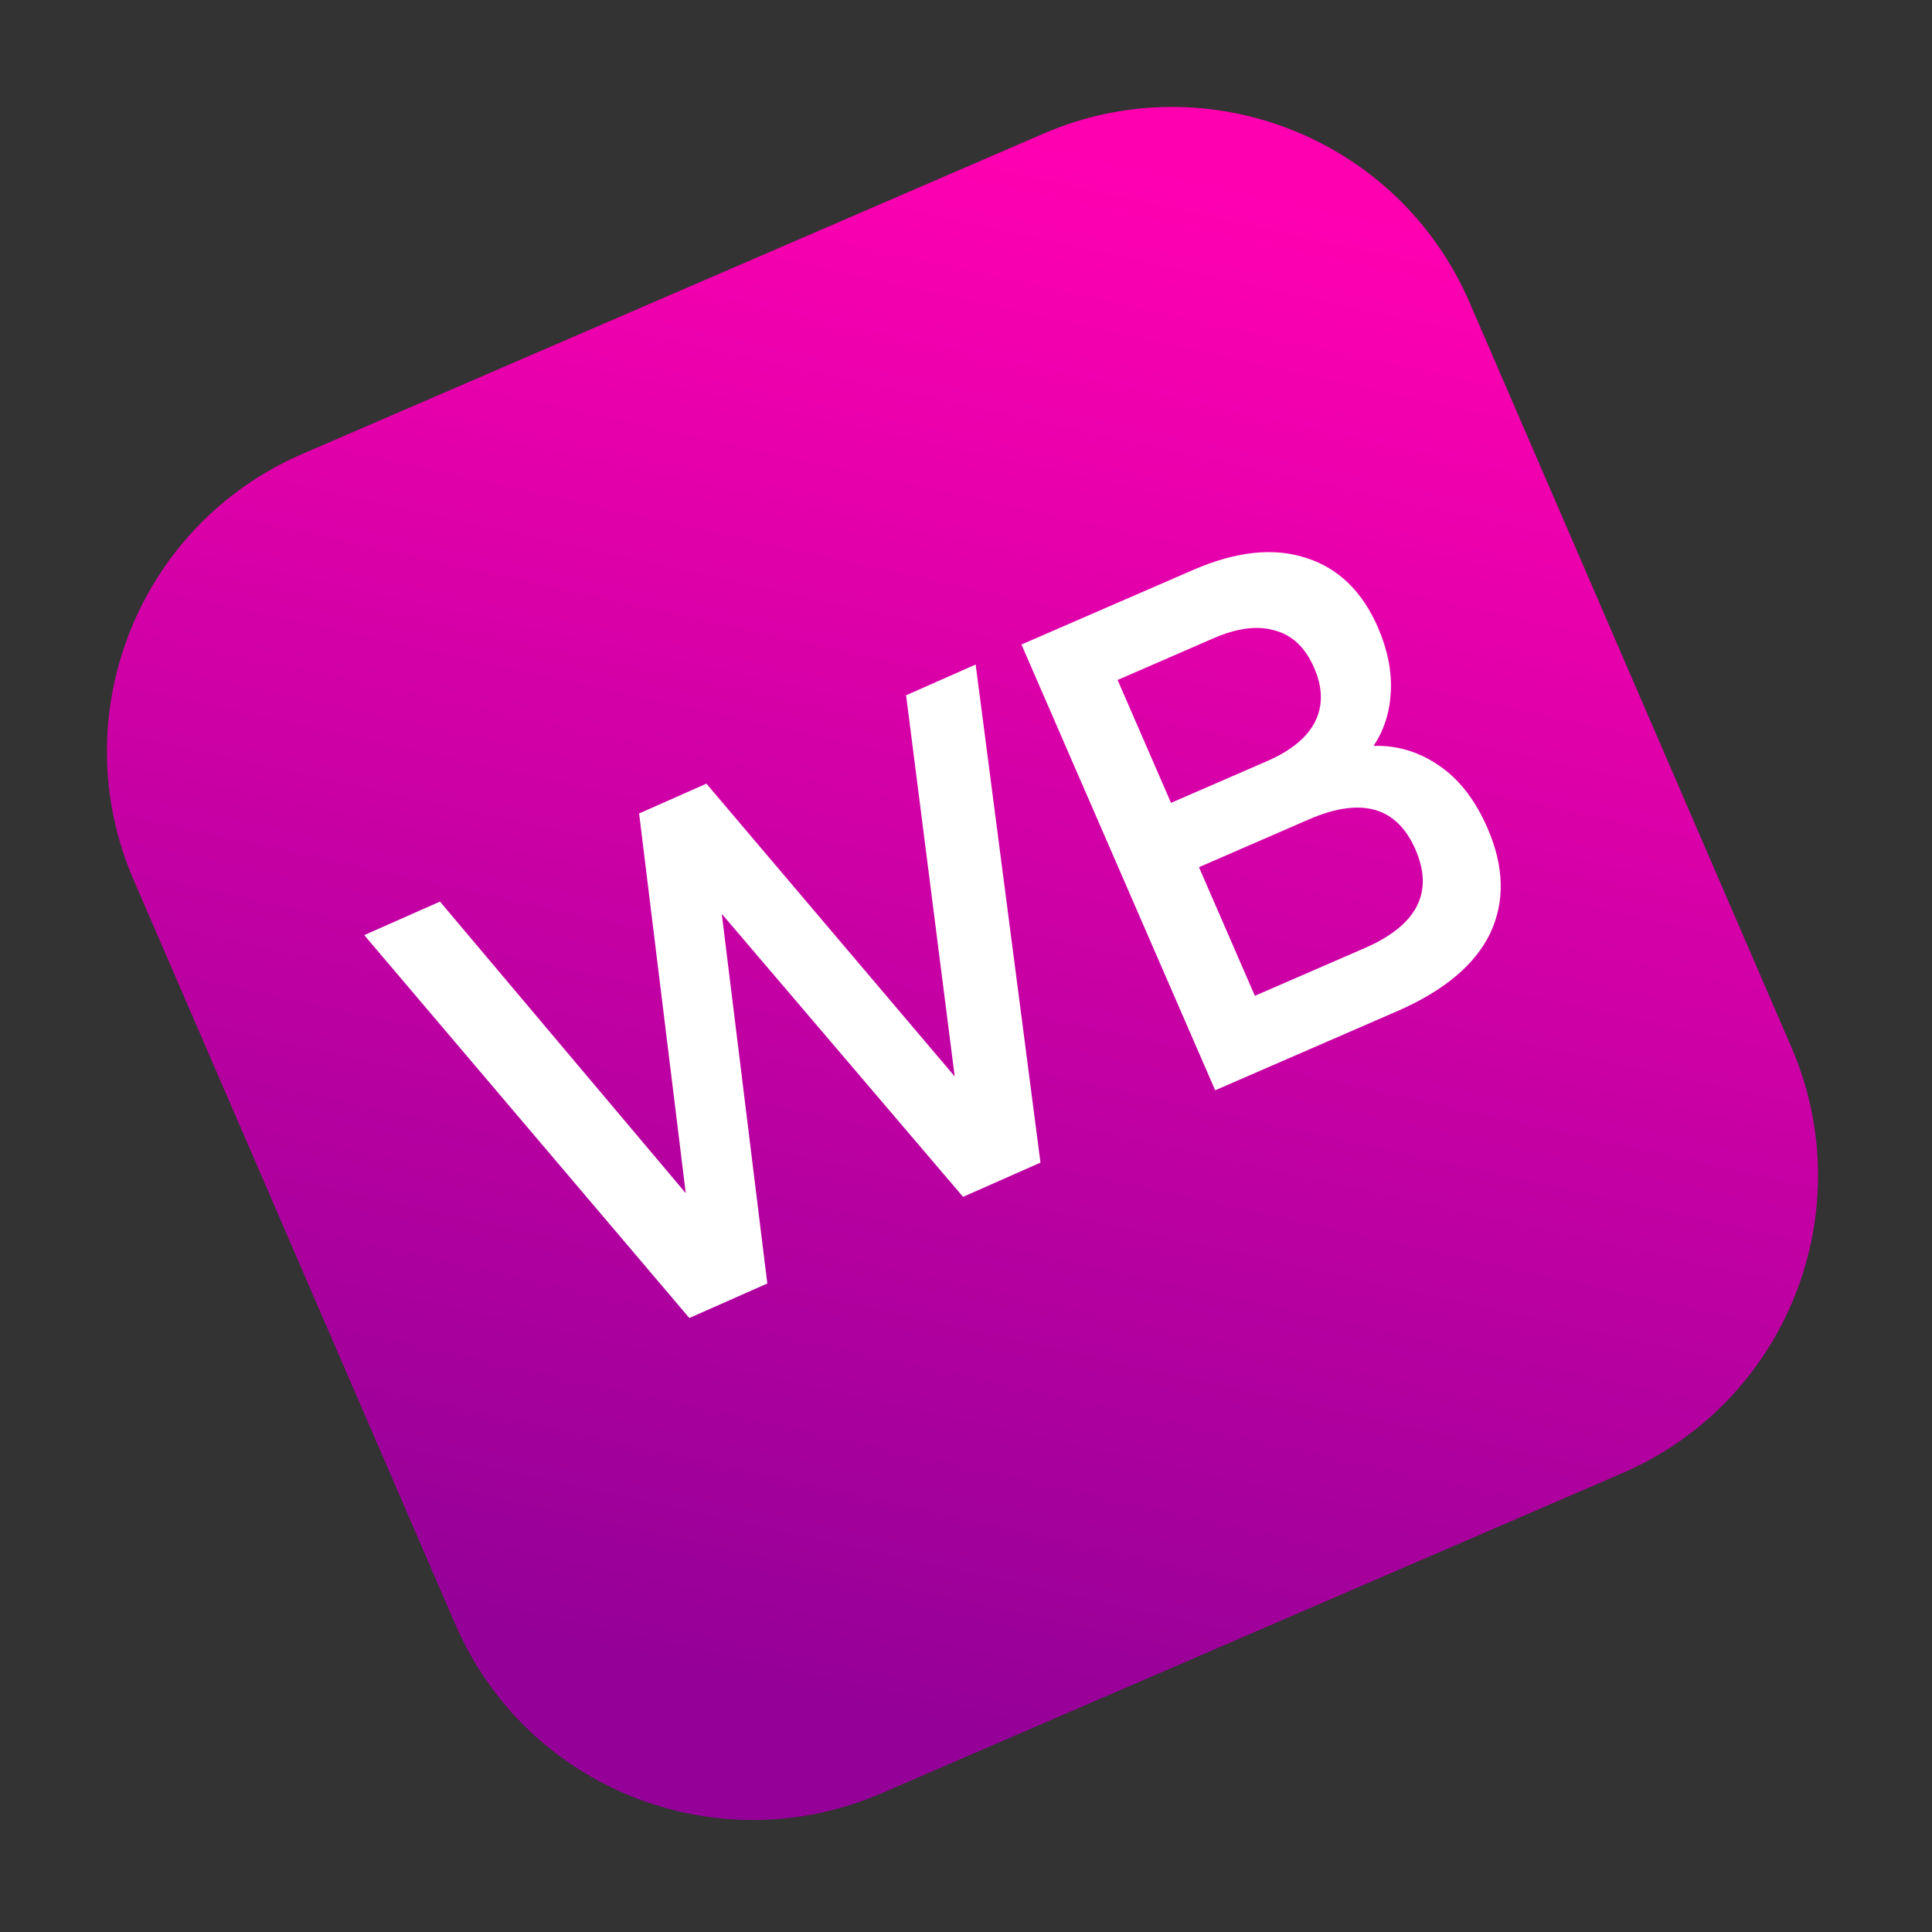
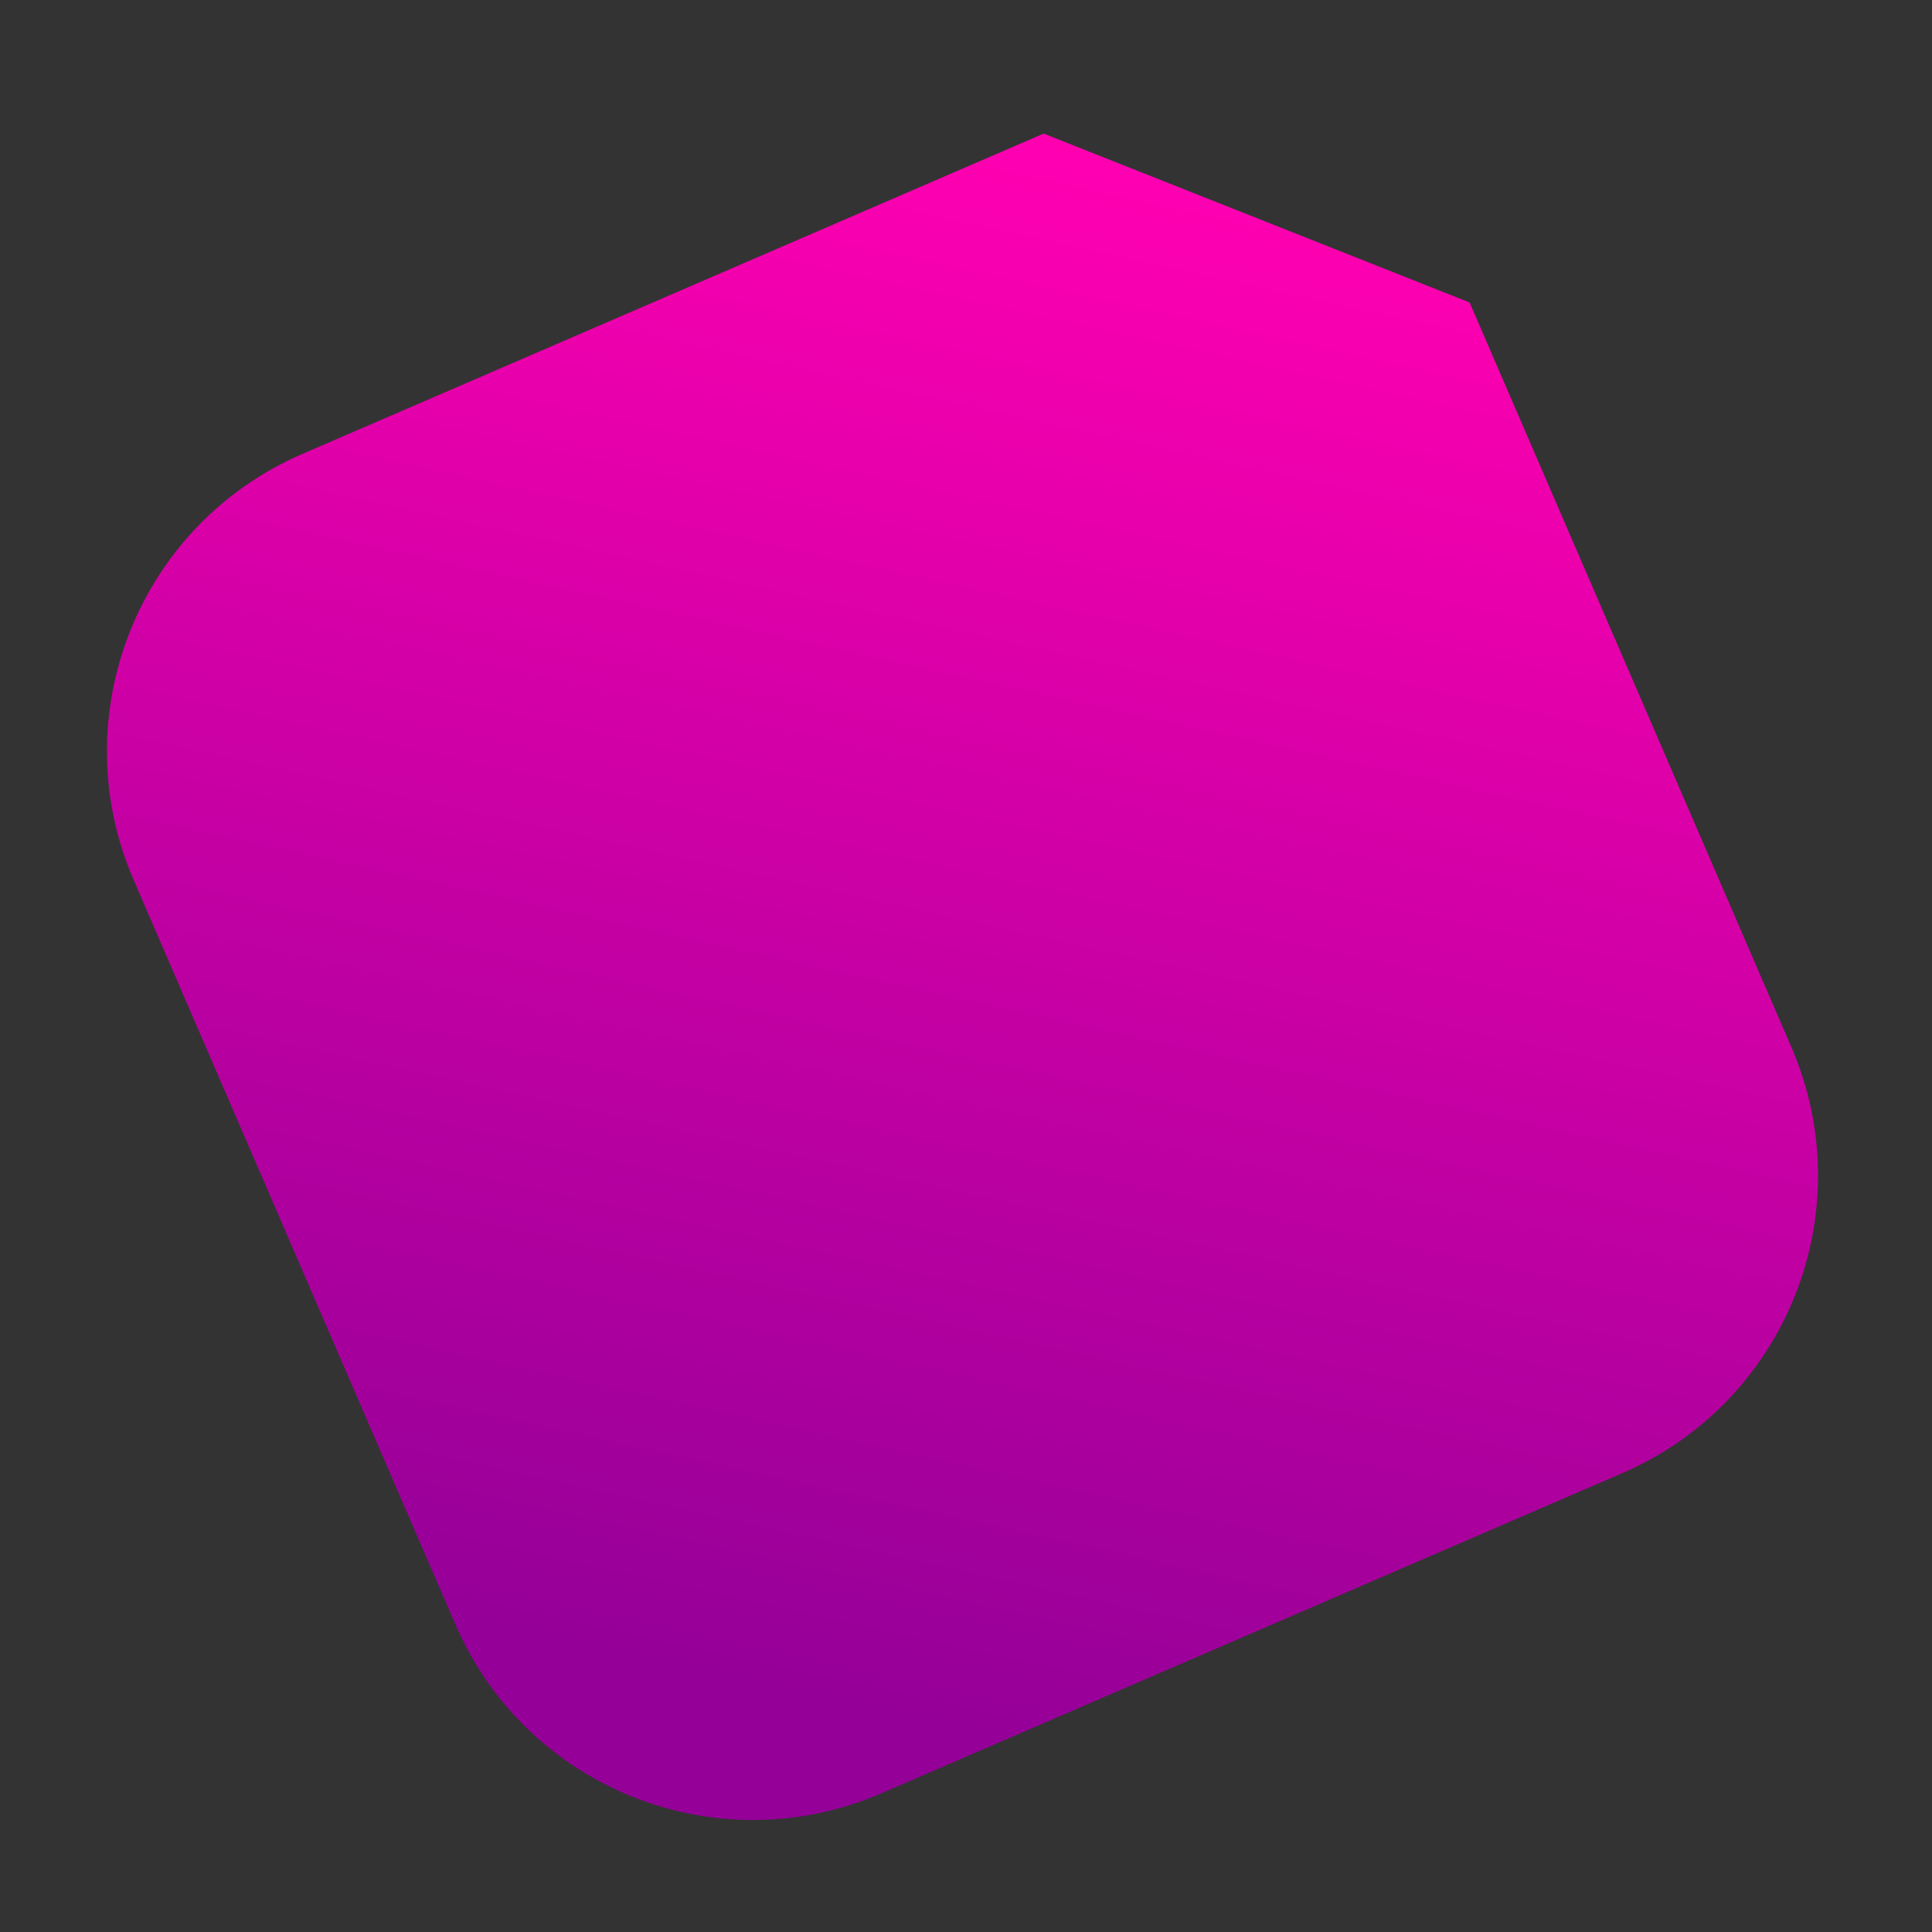
<svg xmlns="http://www.w3.org/2000/svg" width="192" height="192" viewBox="0 0 192 192" fill="none">
  <rect x="0" y="0" width="192" height="192" fill="#333333" stroke="none" />
-   <path d="M103.716 13.276L30.059 45.107C13.735 52.161 6.221 71.113 13.275 87.437L45.254 161.437C52.309 177.76 71.26 185.275 87.584 178.22L161.241 146.39C177.564 139.335 185.079 120.384 178.024 104.06L146.045 30.06C138.991 13.736 120.039 6.222 103.716 13.276Z" fill="url(#paint0_linear_10406_46)" />
-   <path d="M136.5 74.126C138.856 74.055 141.034 74.714 143.036 76.101C145.019 77.446 146.616 79.51 147.826 82.295C149.495 86.134 149.576 89.635 148.071 92.797C146.546 95.917 143.466 98.485 138.829 100.5L120.764 108.351L101.512 64.052L118.538 56.653C122.829 54.788 126.583 54.385 129.801 55.445C132.999 56.462 135.378 58.764 136.937 62.35C137.89 64.544 138.318 66.665 138.221 68.714C138.124 70.762 137.55 72.566 136.5 74.126ZM111.066 67.575L116.374 79.788L125.925 75.637C128.278 74.615 129.858 73.326 130.664 71.772C131.486 70.161 131.466 68.364 130.604 66.381C129.724 64.356 128.423 63.115 126.703 62.66C124.999 62.146 122.97 62.401 120.617 63.423L111.066 67.575ZM135.608 94.226C140.834 91.955 142.521 88.689 140.669 84.428C138.817 80.166 135.278 79.171 130.053 81.442L119.152 86.18L124.707 98.963L135.608 94.226Z" fill="white" />
-   <path d="M96.96 66.038L103.402 115.538L95.709 118.942L71.728 90.817L76.255 127.553L68.506 130.982L36.199 92.93L43.725 89.599L68.149 118.576L63.513 80.841L70.203 77.88L94.877 106.971L90.047 69.097L96.96 66.038Z" fill="white" />
+   <path d="M103.716 13.276L30.059 45.107C13.735 52.161 6.221 71.113 13.275 87.437L45.254 161.437C52.309 177.76 71.26 185.275 87.584 178.22L161.241 146.39C177.564 139.335 185.079 120.384 178.024 104.06L146.045 30.06Z" fill="url(#paint0_linear_10406_46)" />
  <defs>
    <linearGradient id="paint0_linear_10406_46" x1="84.782" y1="173.759" x2="123.014" y2="0.399" gradientUnits="userSpaceOnUse">
      <stop offset="0.015" stop-color="#940098" />
      <stop offset="0.901" stop-color="#FF00B1" />
    </linearGradient>
  </defs>
</svg>